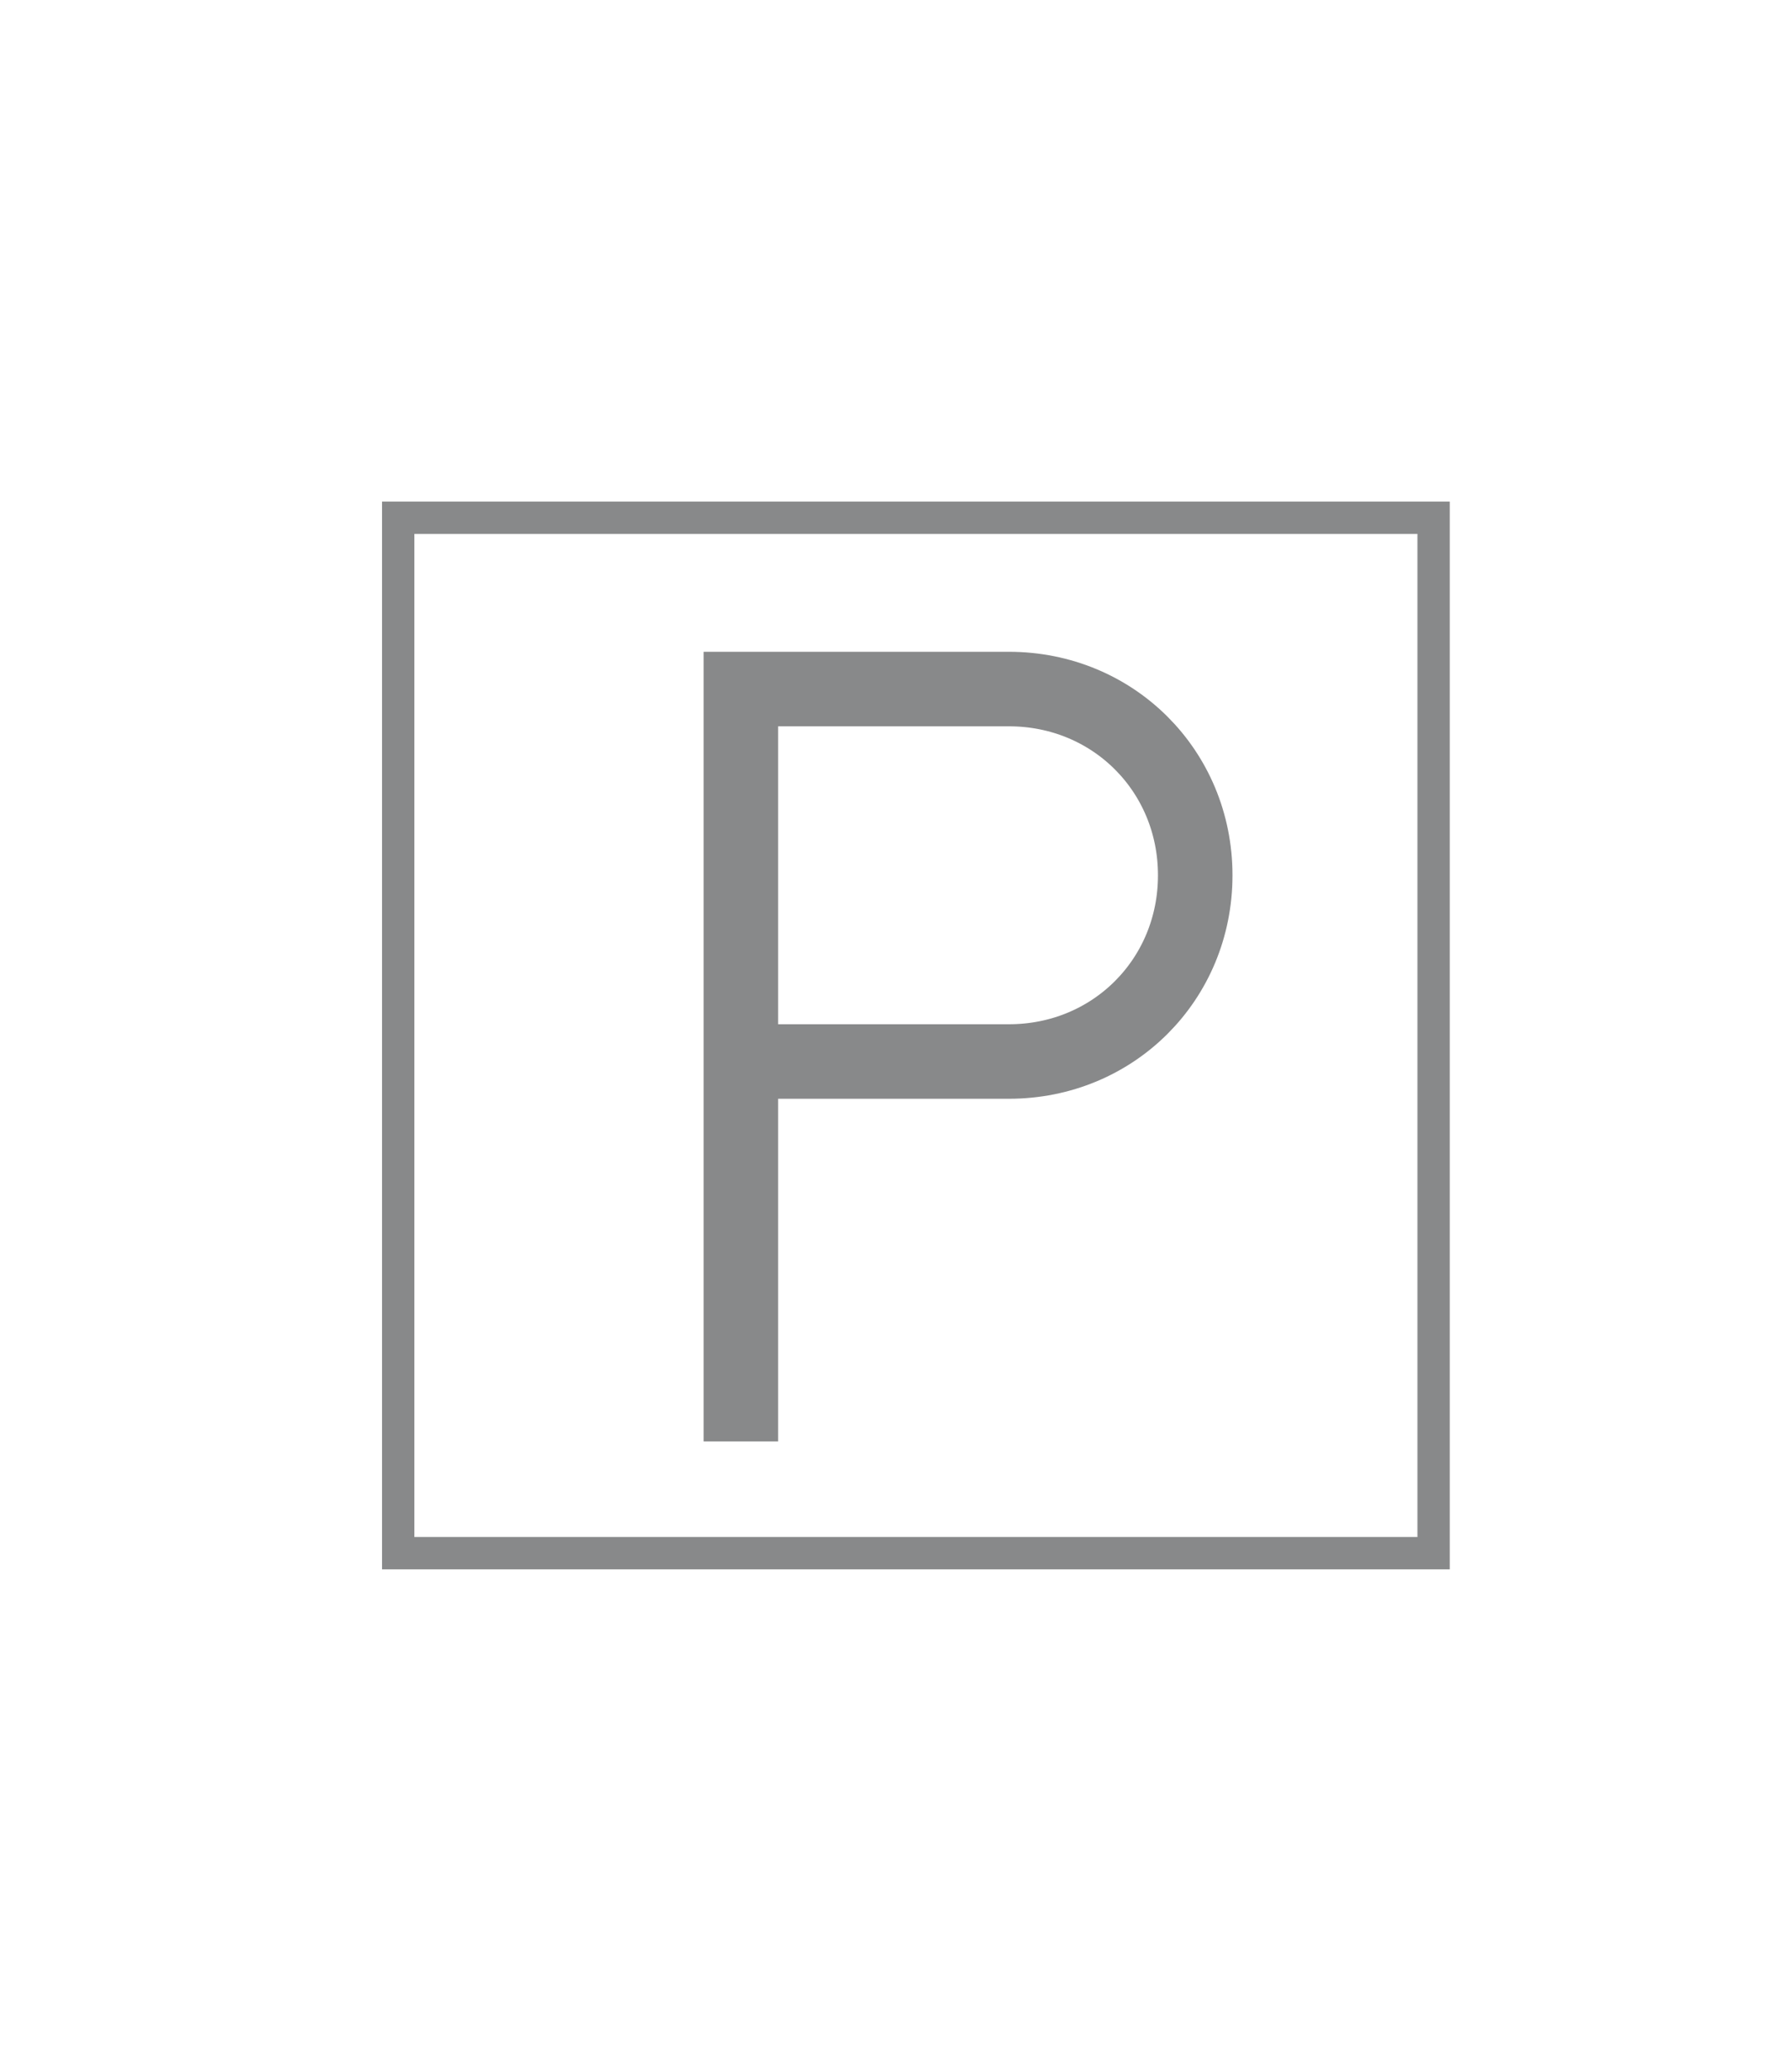
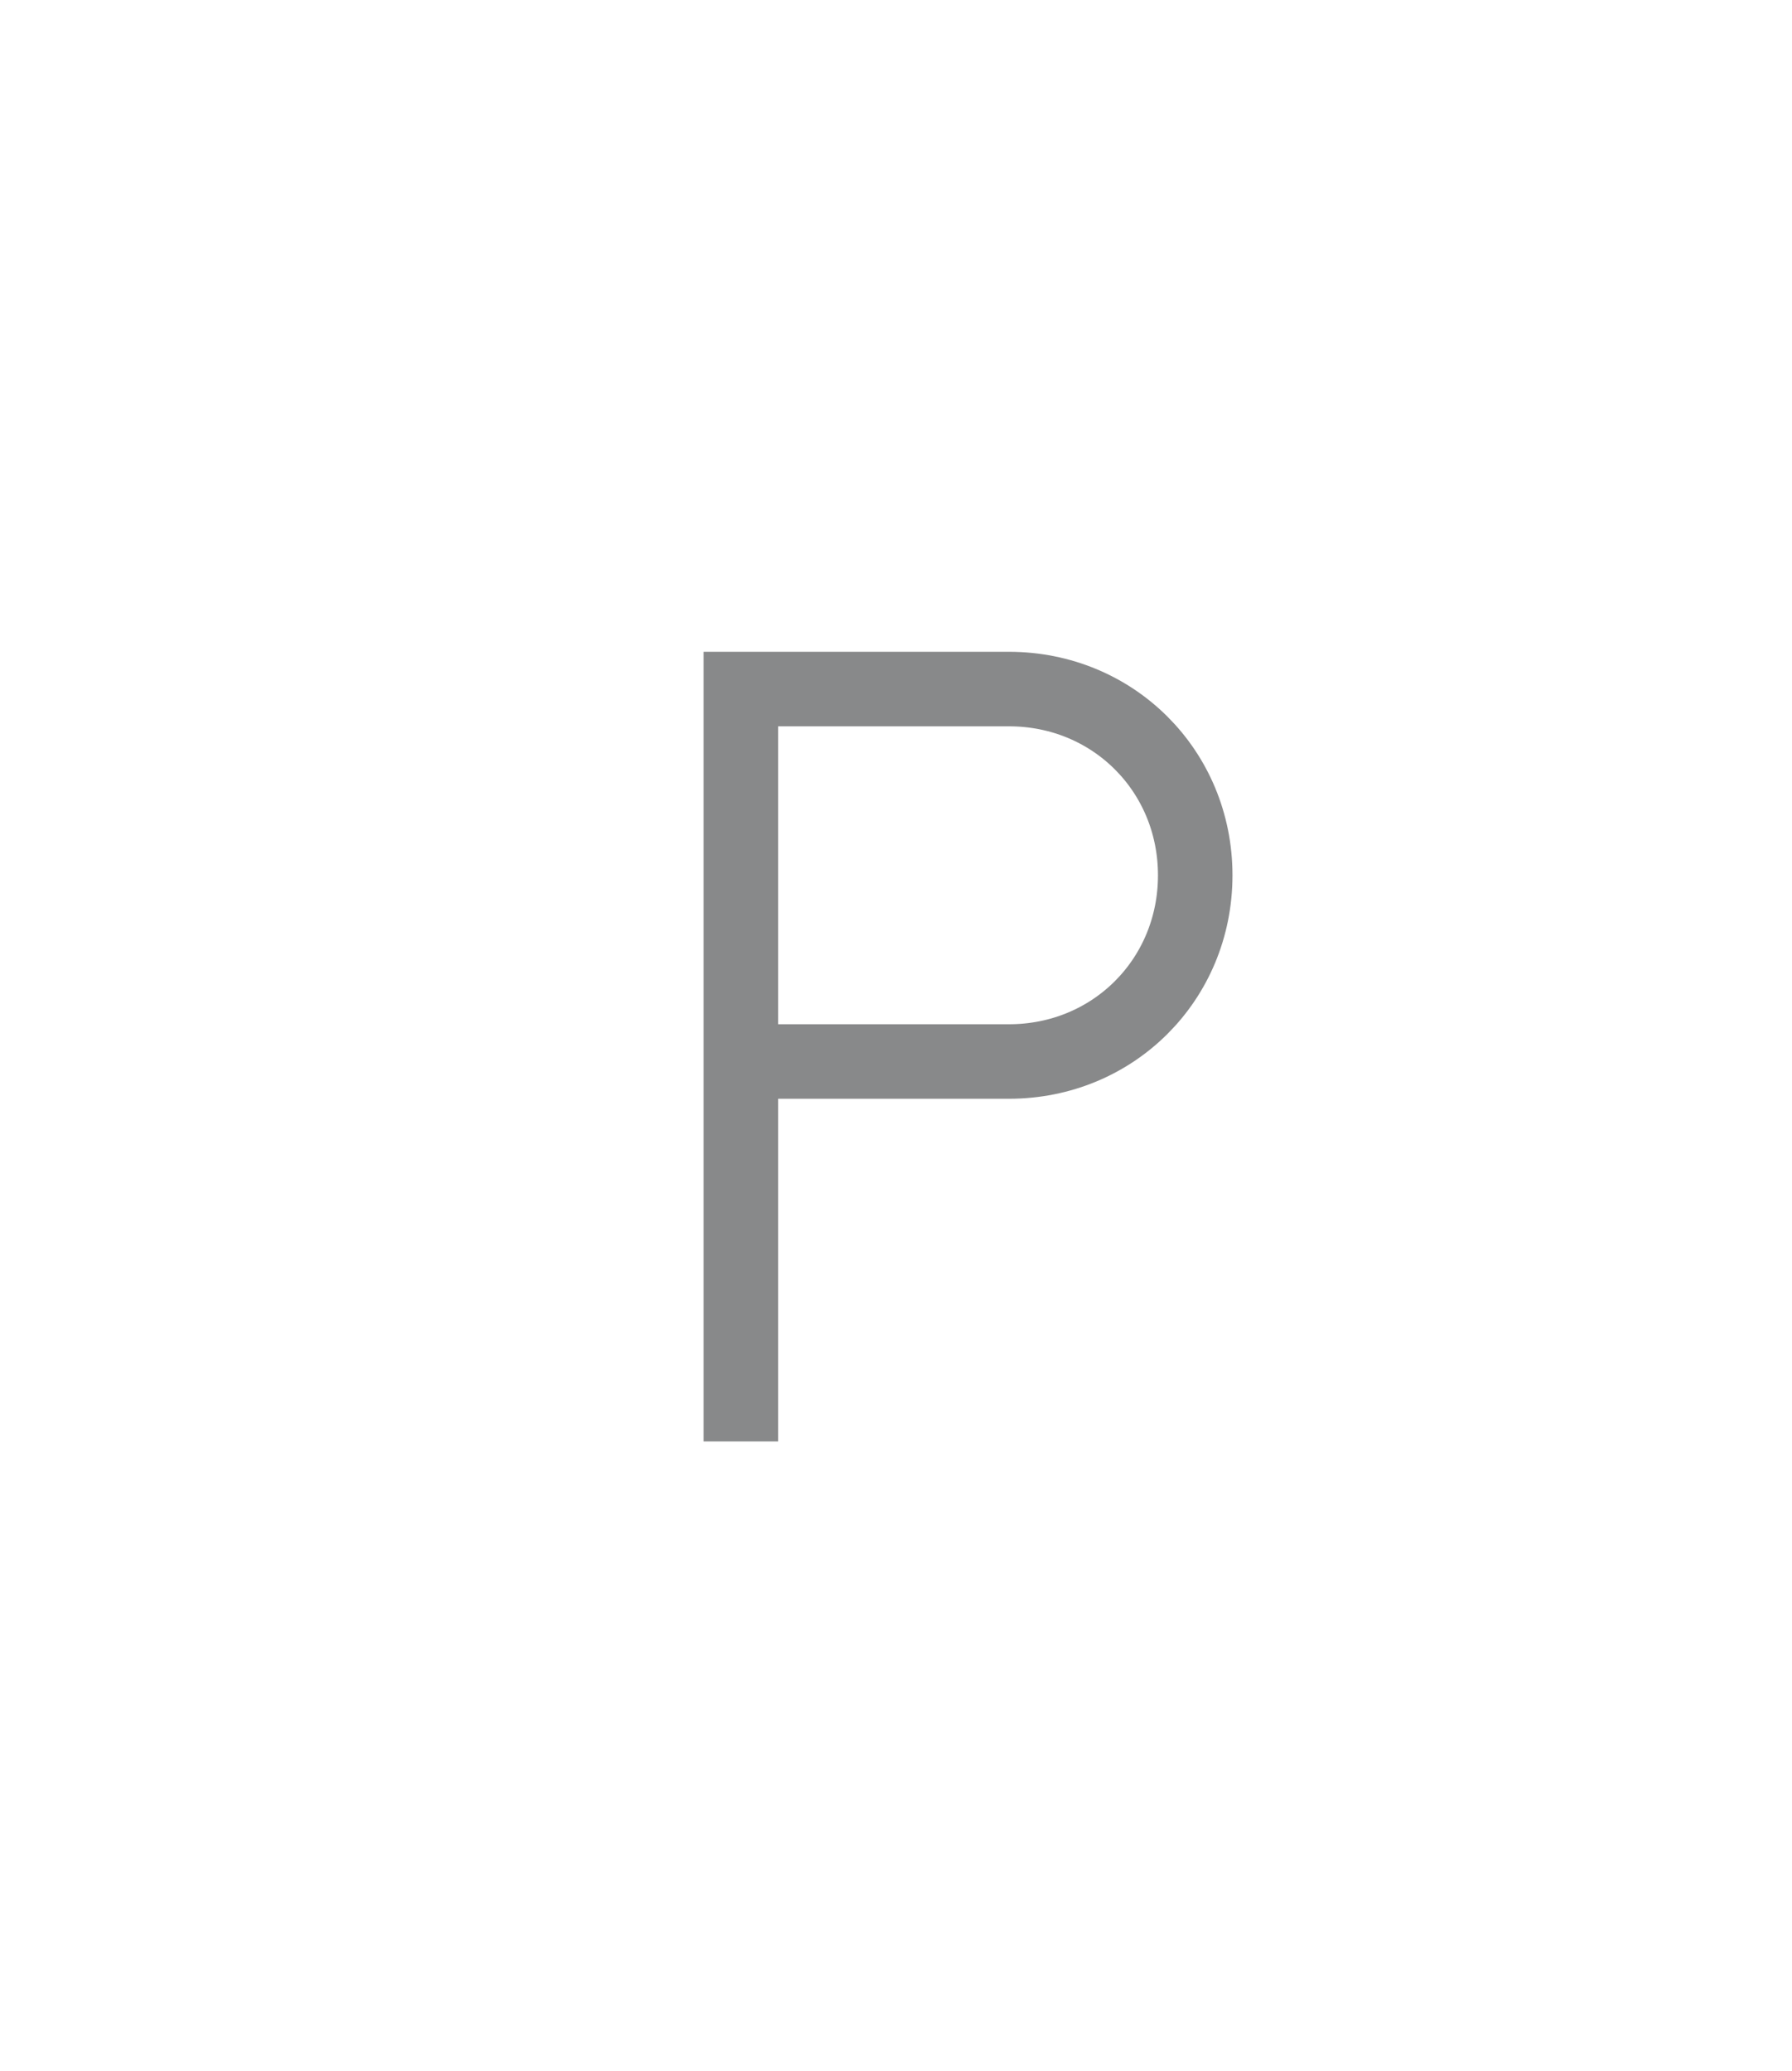
<svg xmlns="http://www.w3.org/2000/svg" width="45" height="52" viewBox="0 0 45 52" fill="none">
-   <path d="M36 13H10V39H36V13Z" stroke="#88898A" stroke-width="0.812" stroke-miterlimit="10" />
  <path d="M18.604 26.654H25.337C27.956 26.654 30.014 24.597 30.014 21.978C30.014 19.359 27.956 17.302 25.337 17.302H18.604V36.194" stroke="#88898A" stroke-width="1.871" stroke-miterlimit="10" />
</svg>